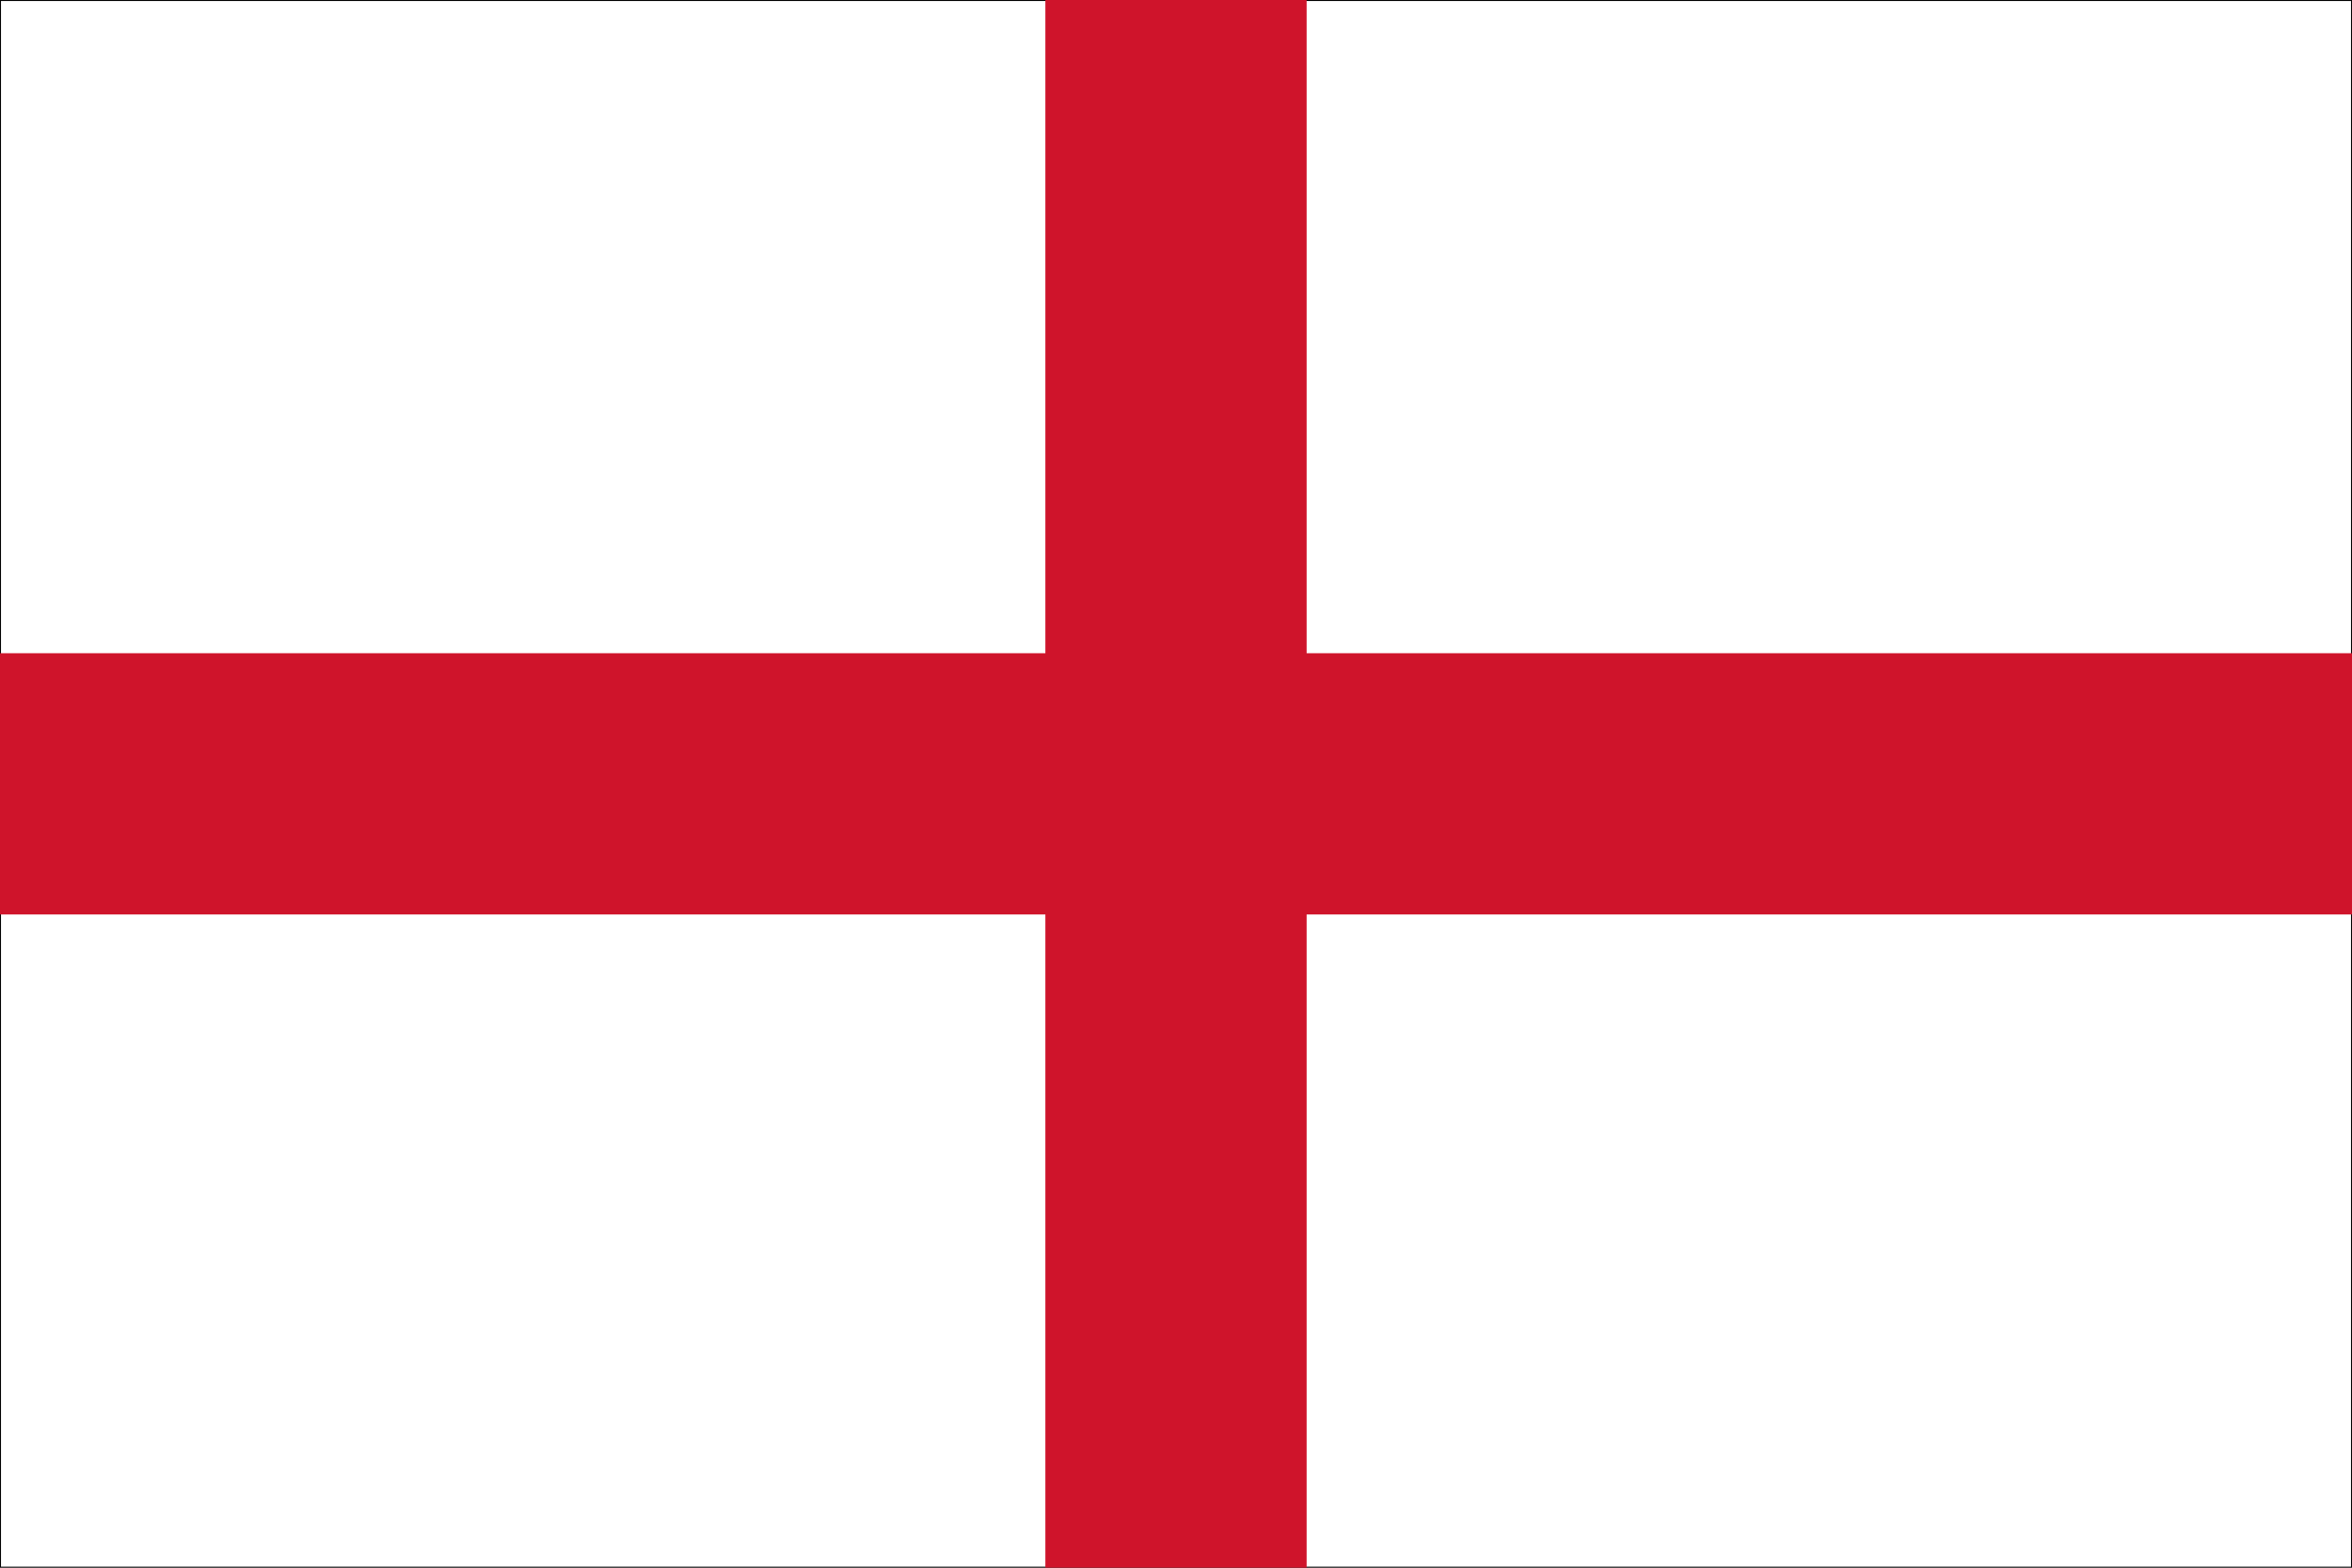
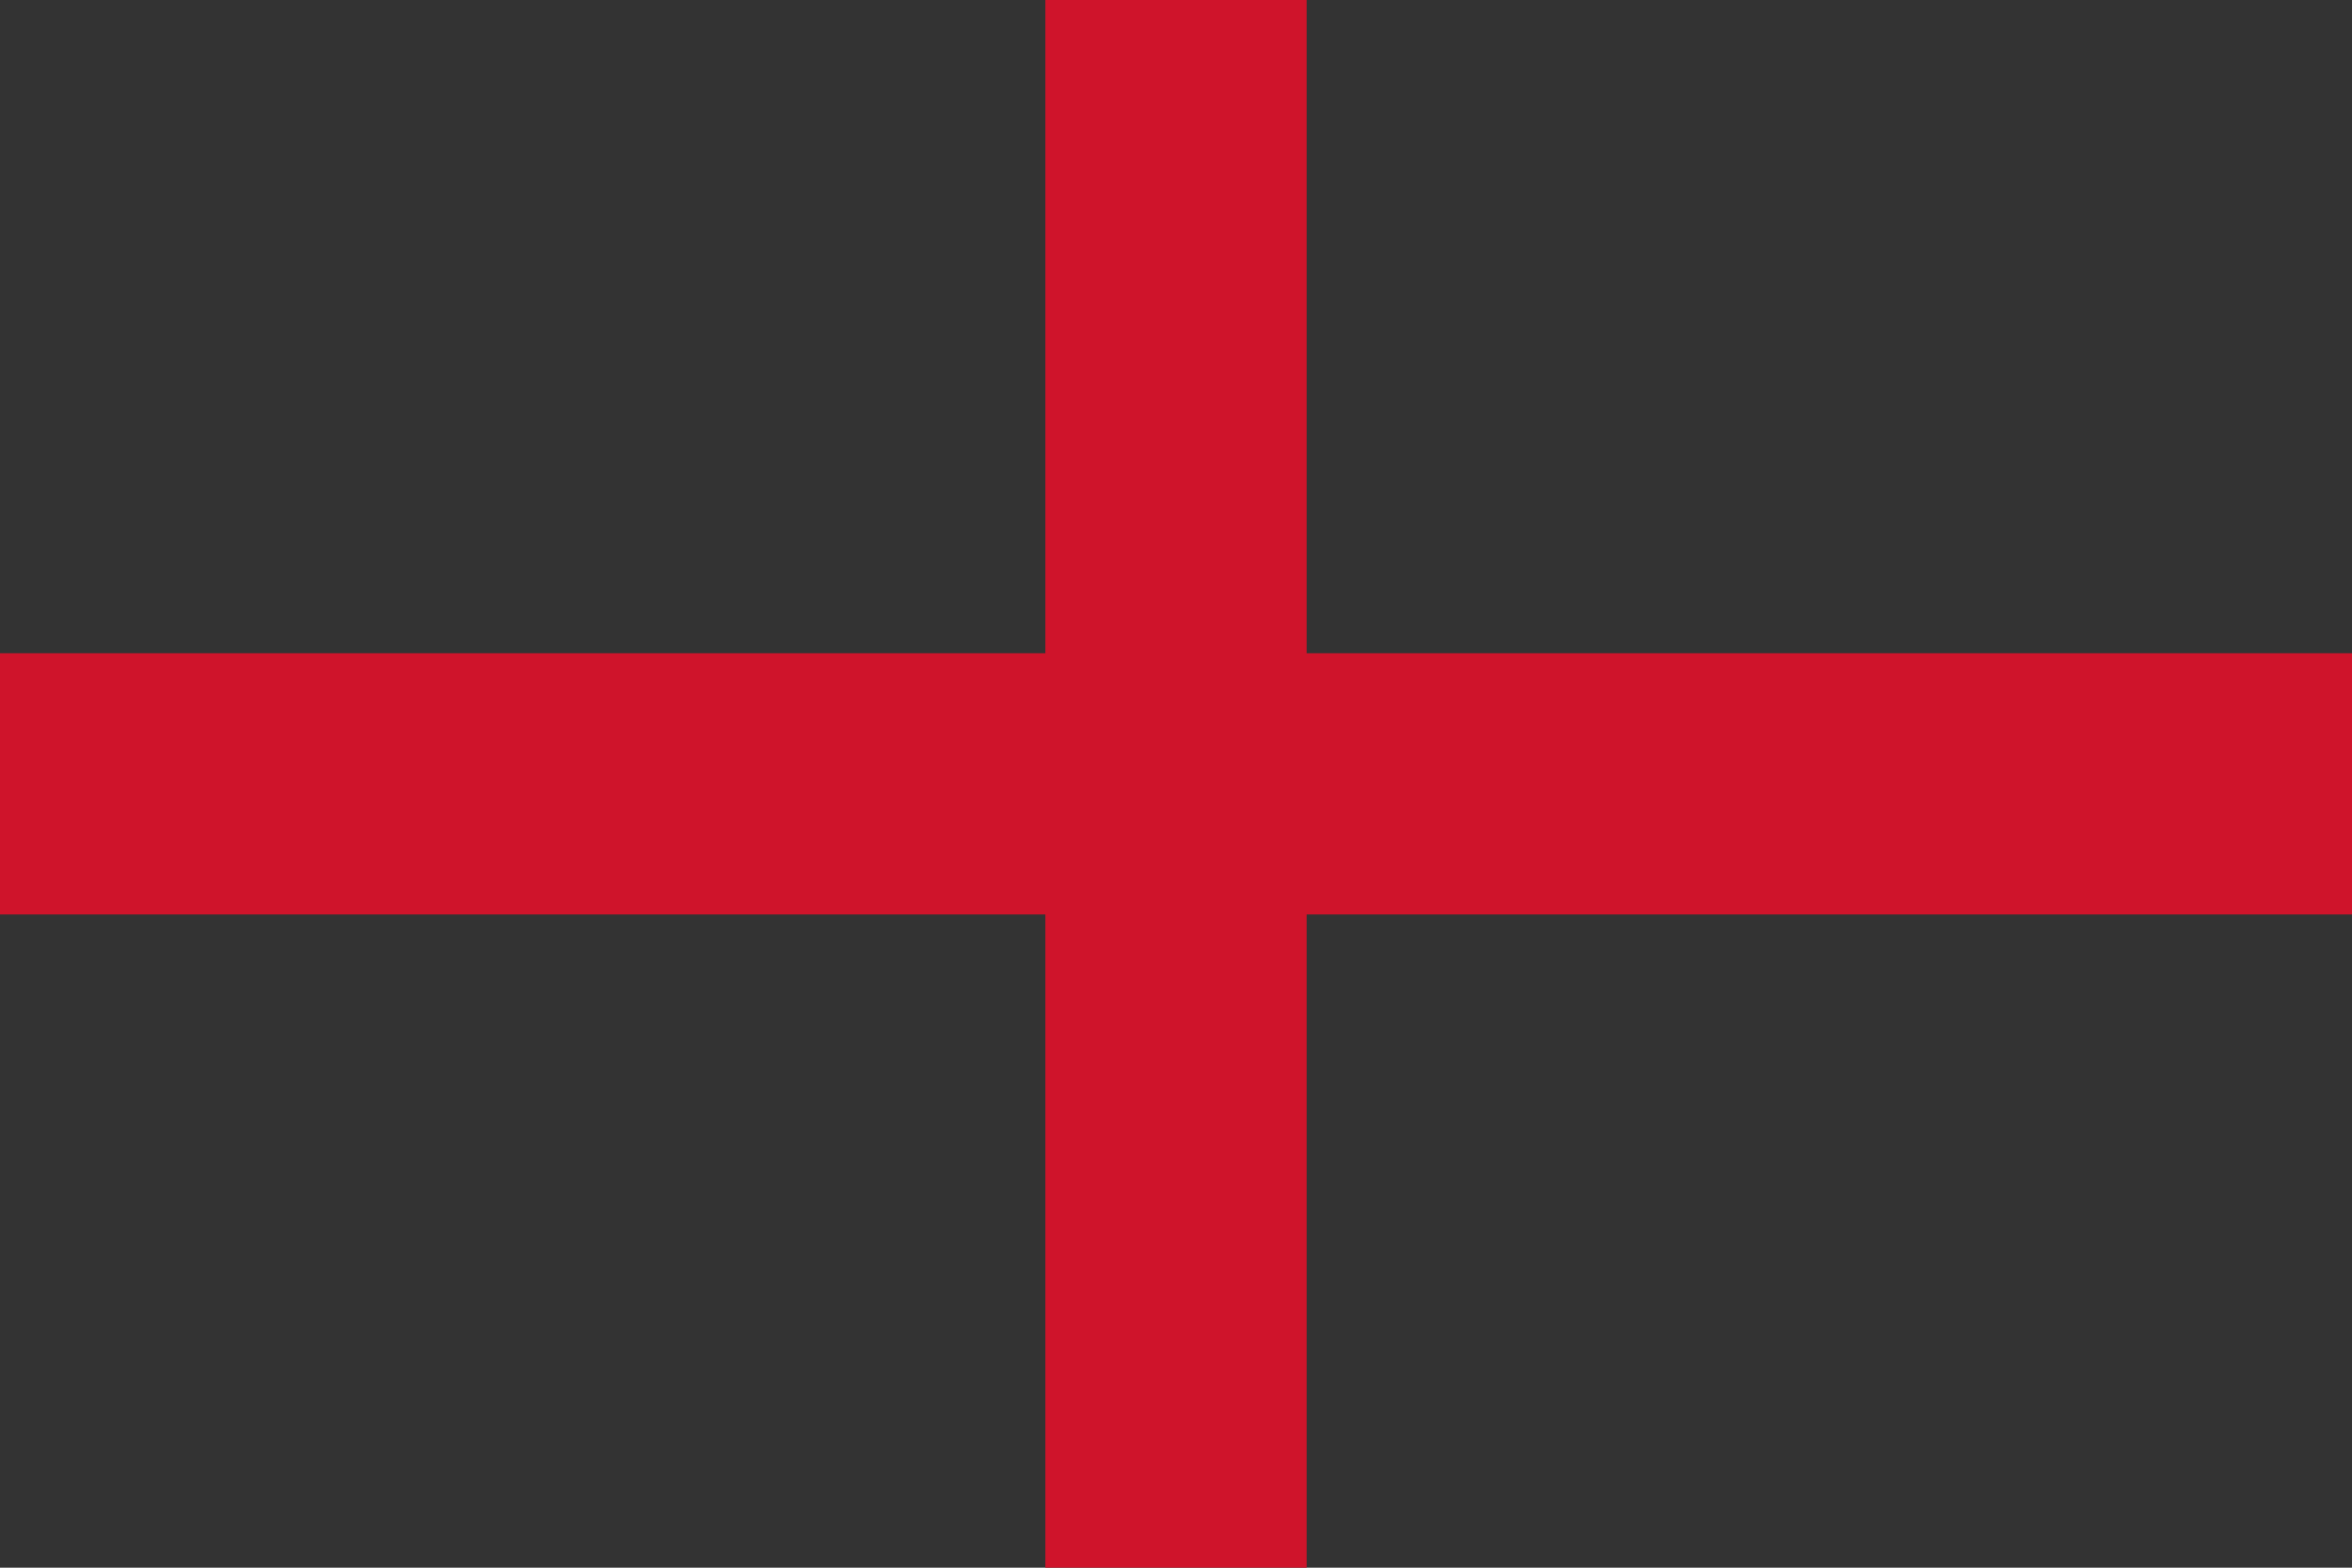
<svg xmlns="http://www.w3.org/2000/svg" version="1.1" width="360" height="240" viewBox="0 0 12 8">
  <rect x="0" y="0" width="12" height="8" fill="#333333" stroke="none" />
-   <path fill="#fff" stroke="#000" stroke-width=".01" d="M0,0h12v8H0V0z" />
  <path stroke="#cf142b" stroke-width="1.333" d="M0,4h12 M6,0v8" />
</svg>